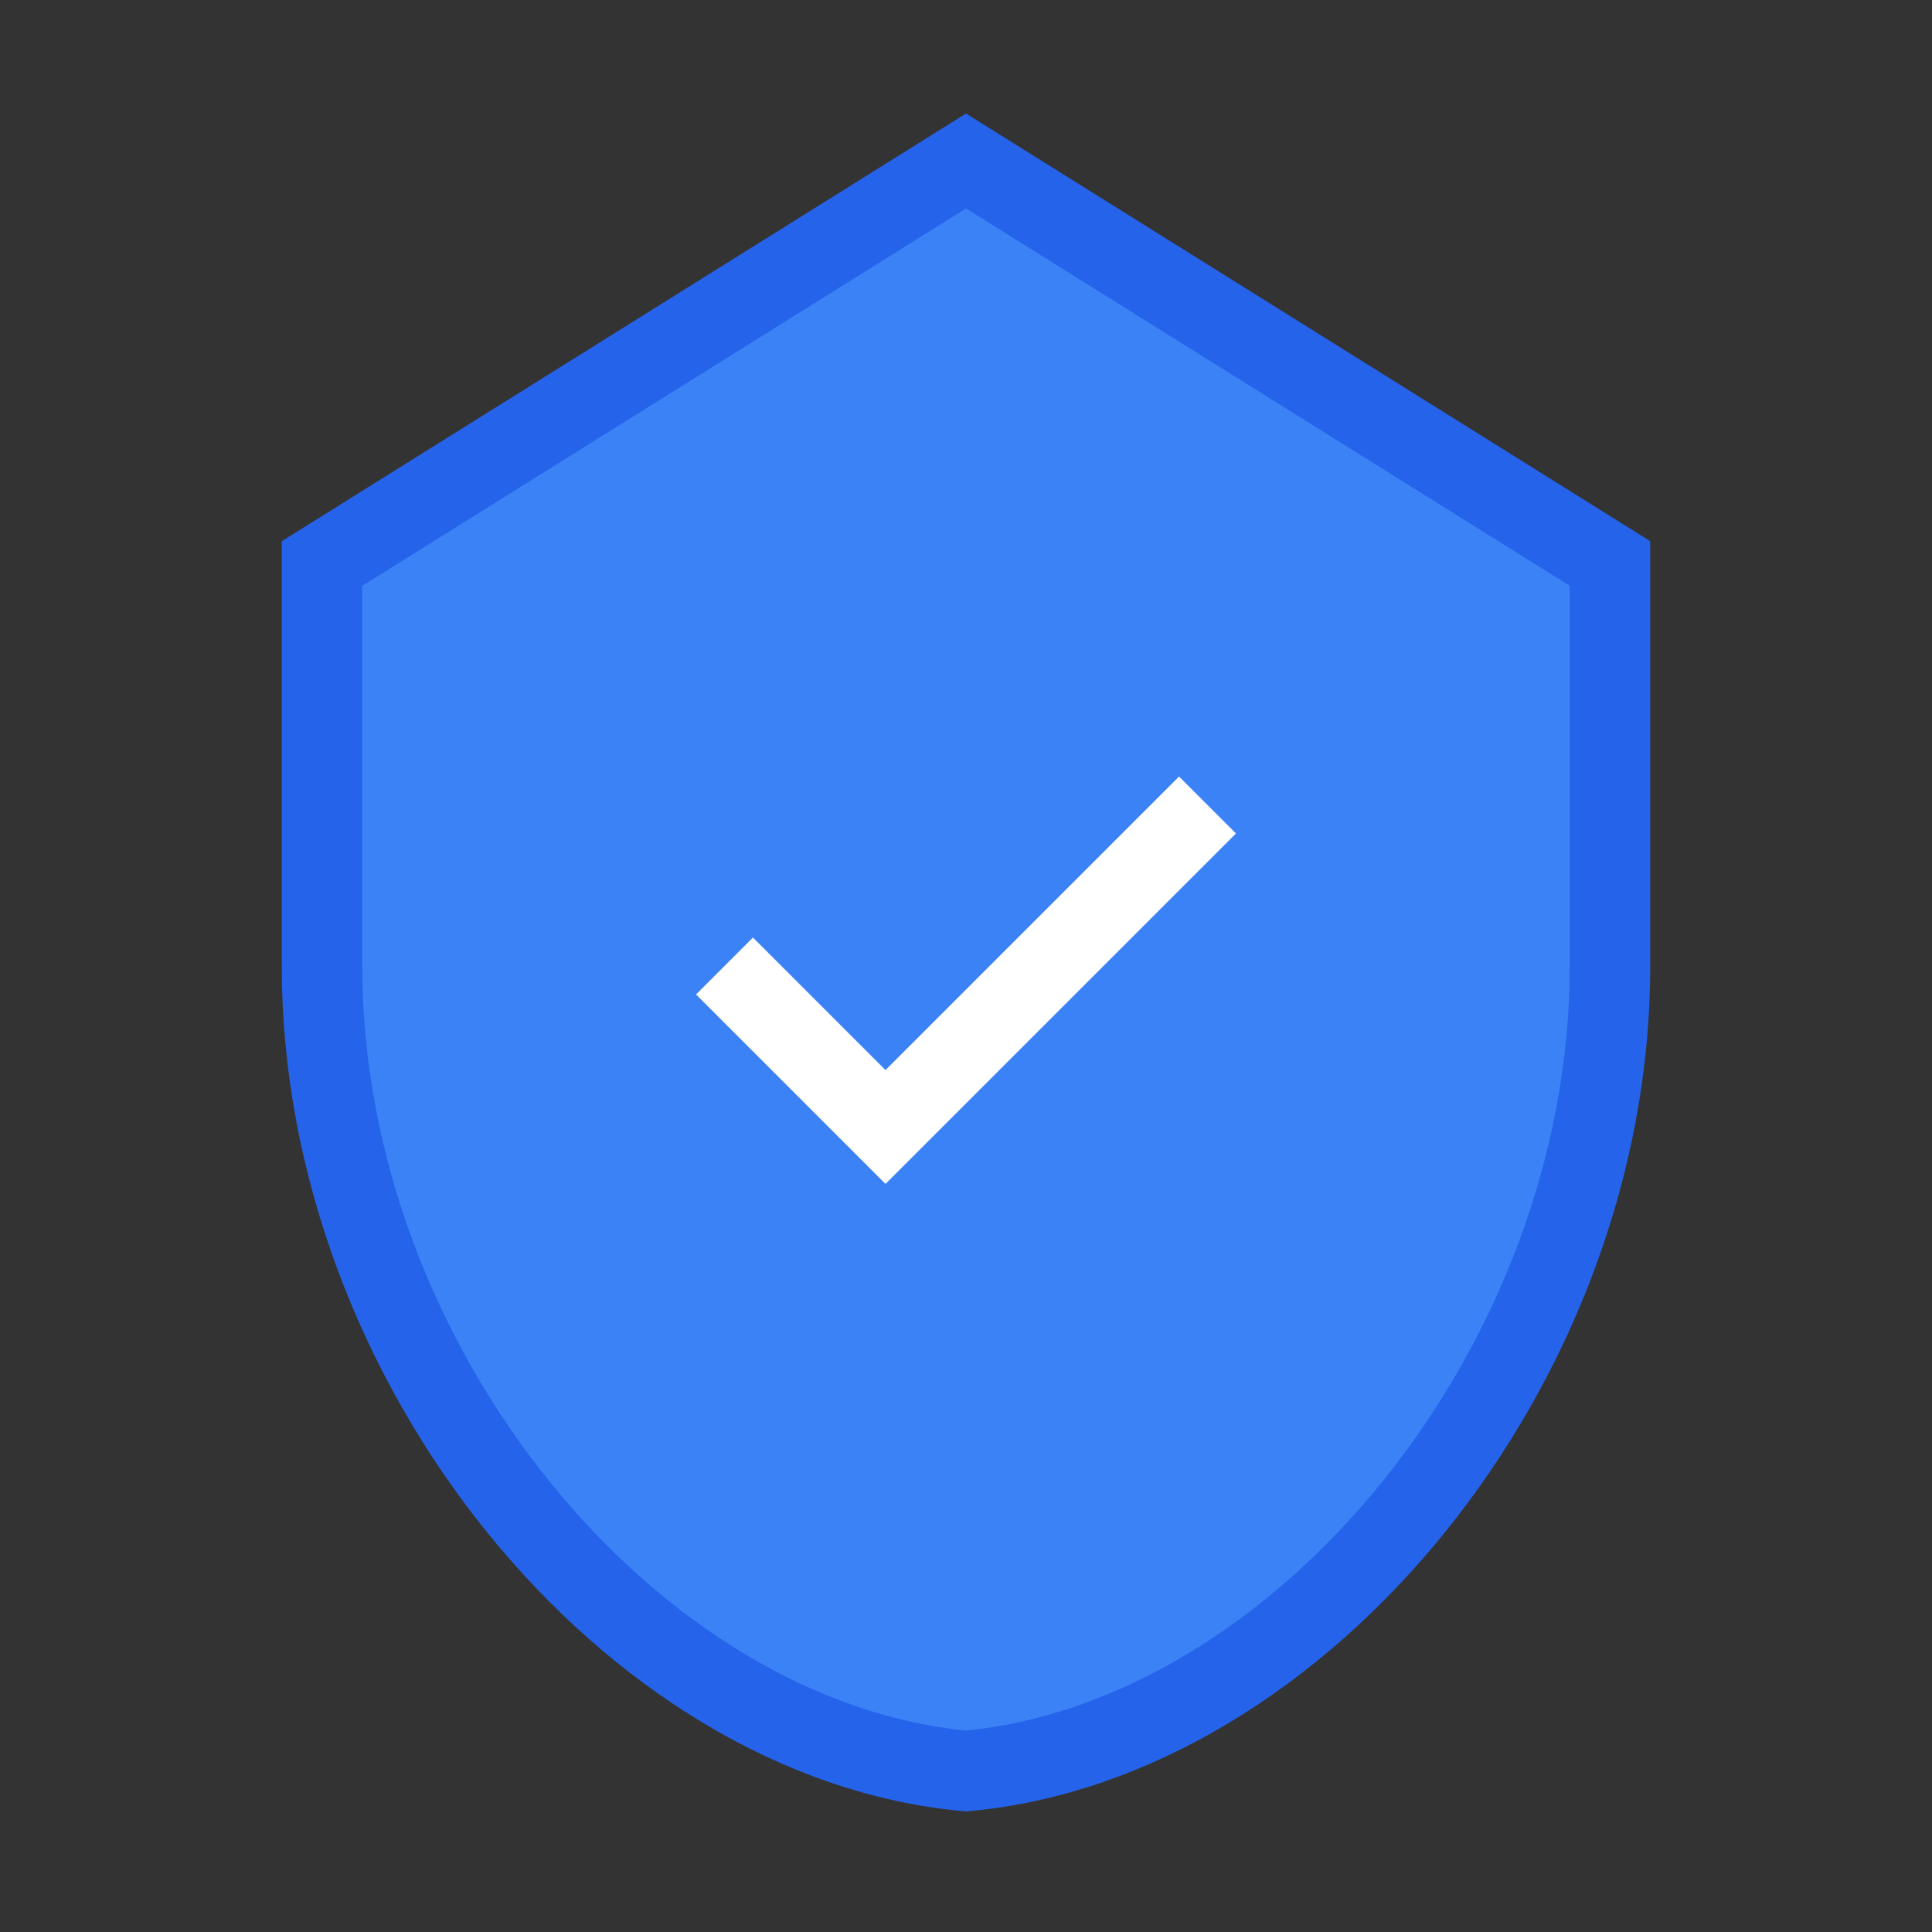
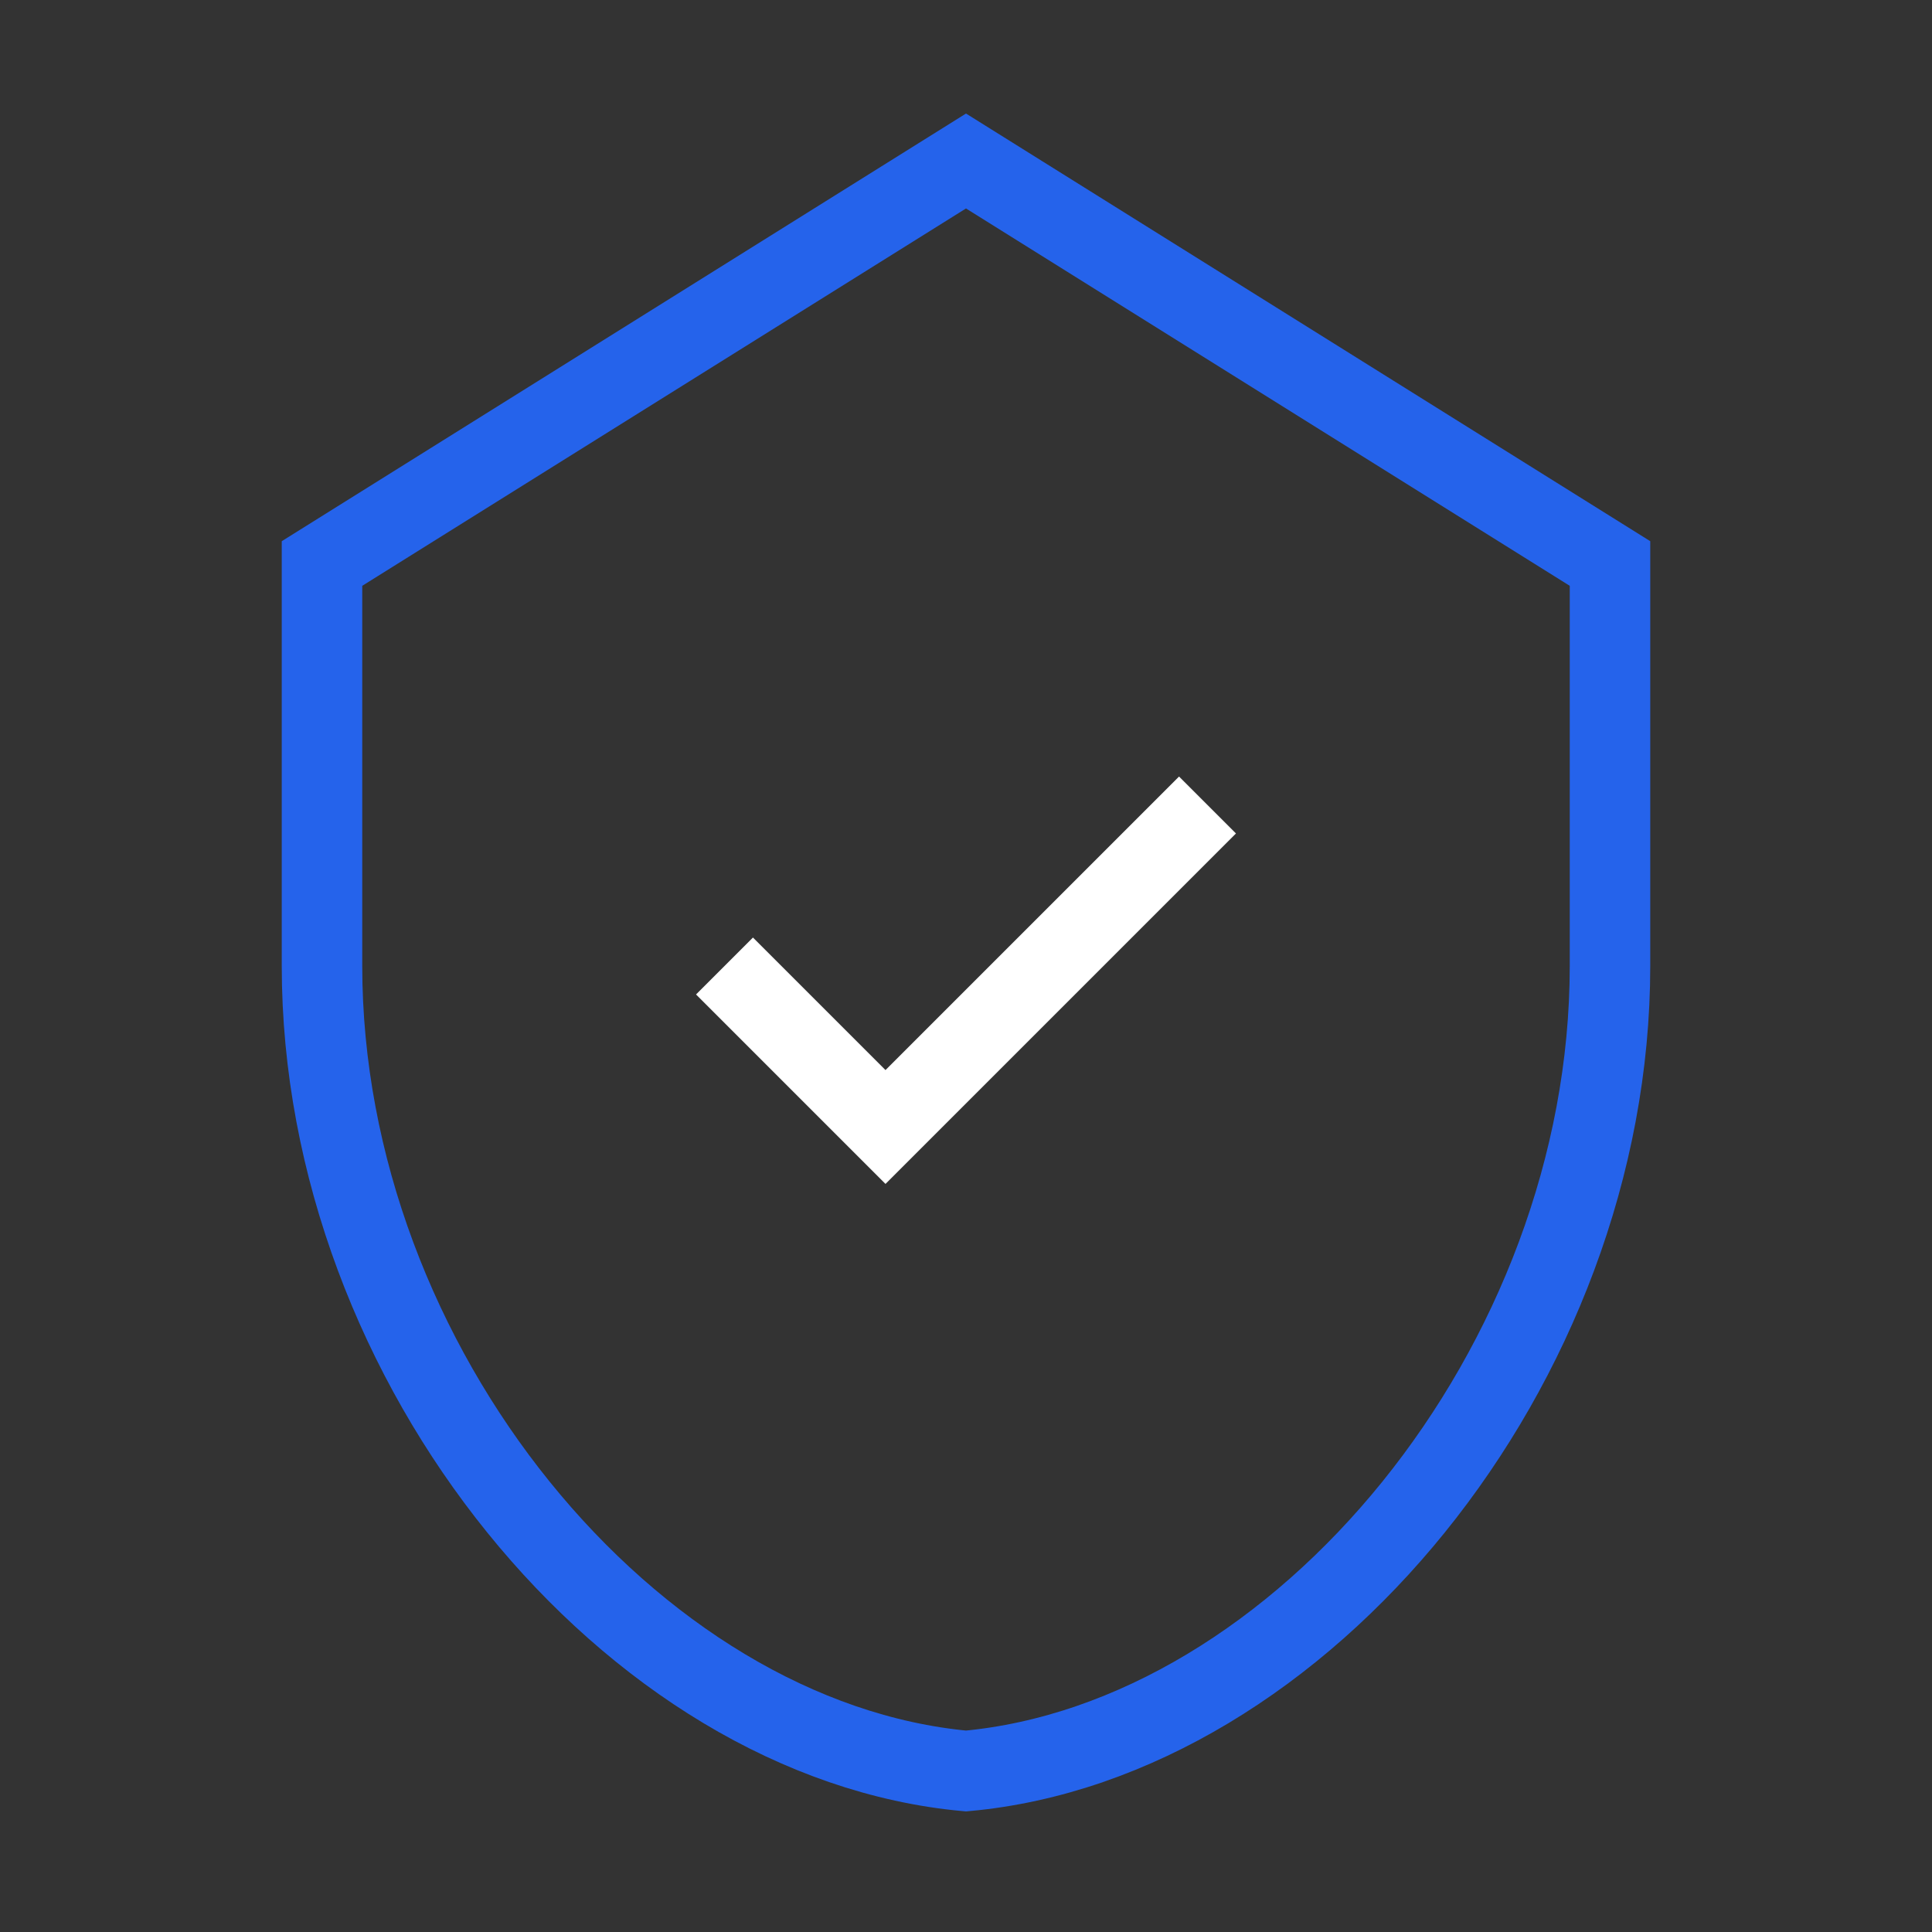
<svg xmlns="http://www.w3.org/2000/svg" width="32" height="32" viewBox="0 0 24 24" fill="none">
  <rect x="0" y="0" width="24" height="24" fill="#333333" stroke="none" />
-   <path d="M12 2L4 7V12C4 16.97 7.84 21.62 12 22C16.16 21.62 20 16.97 20 12V7L12 2Z" fill="#3B82F6" />
  <path d="M12 2L4 7V12C4 16.97 7.84 21.62 12 22C16.16 21.62 20 16.97 20 12V7L12 2Z" stroke="#2563EB" strokeWidth="1.5" strokeLinejoin="round" />
  <path d="M9 12L11 14L15 10" stroke="white" strokeWidth="2" strokeLinecap="round" strokeLinejoin="round" />
</svg>